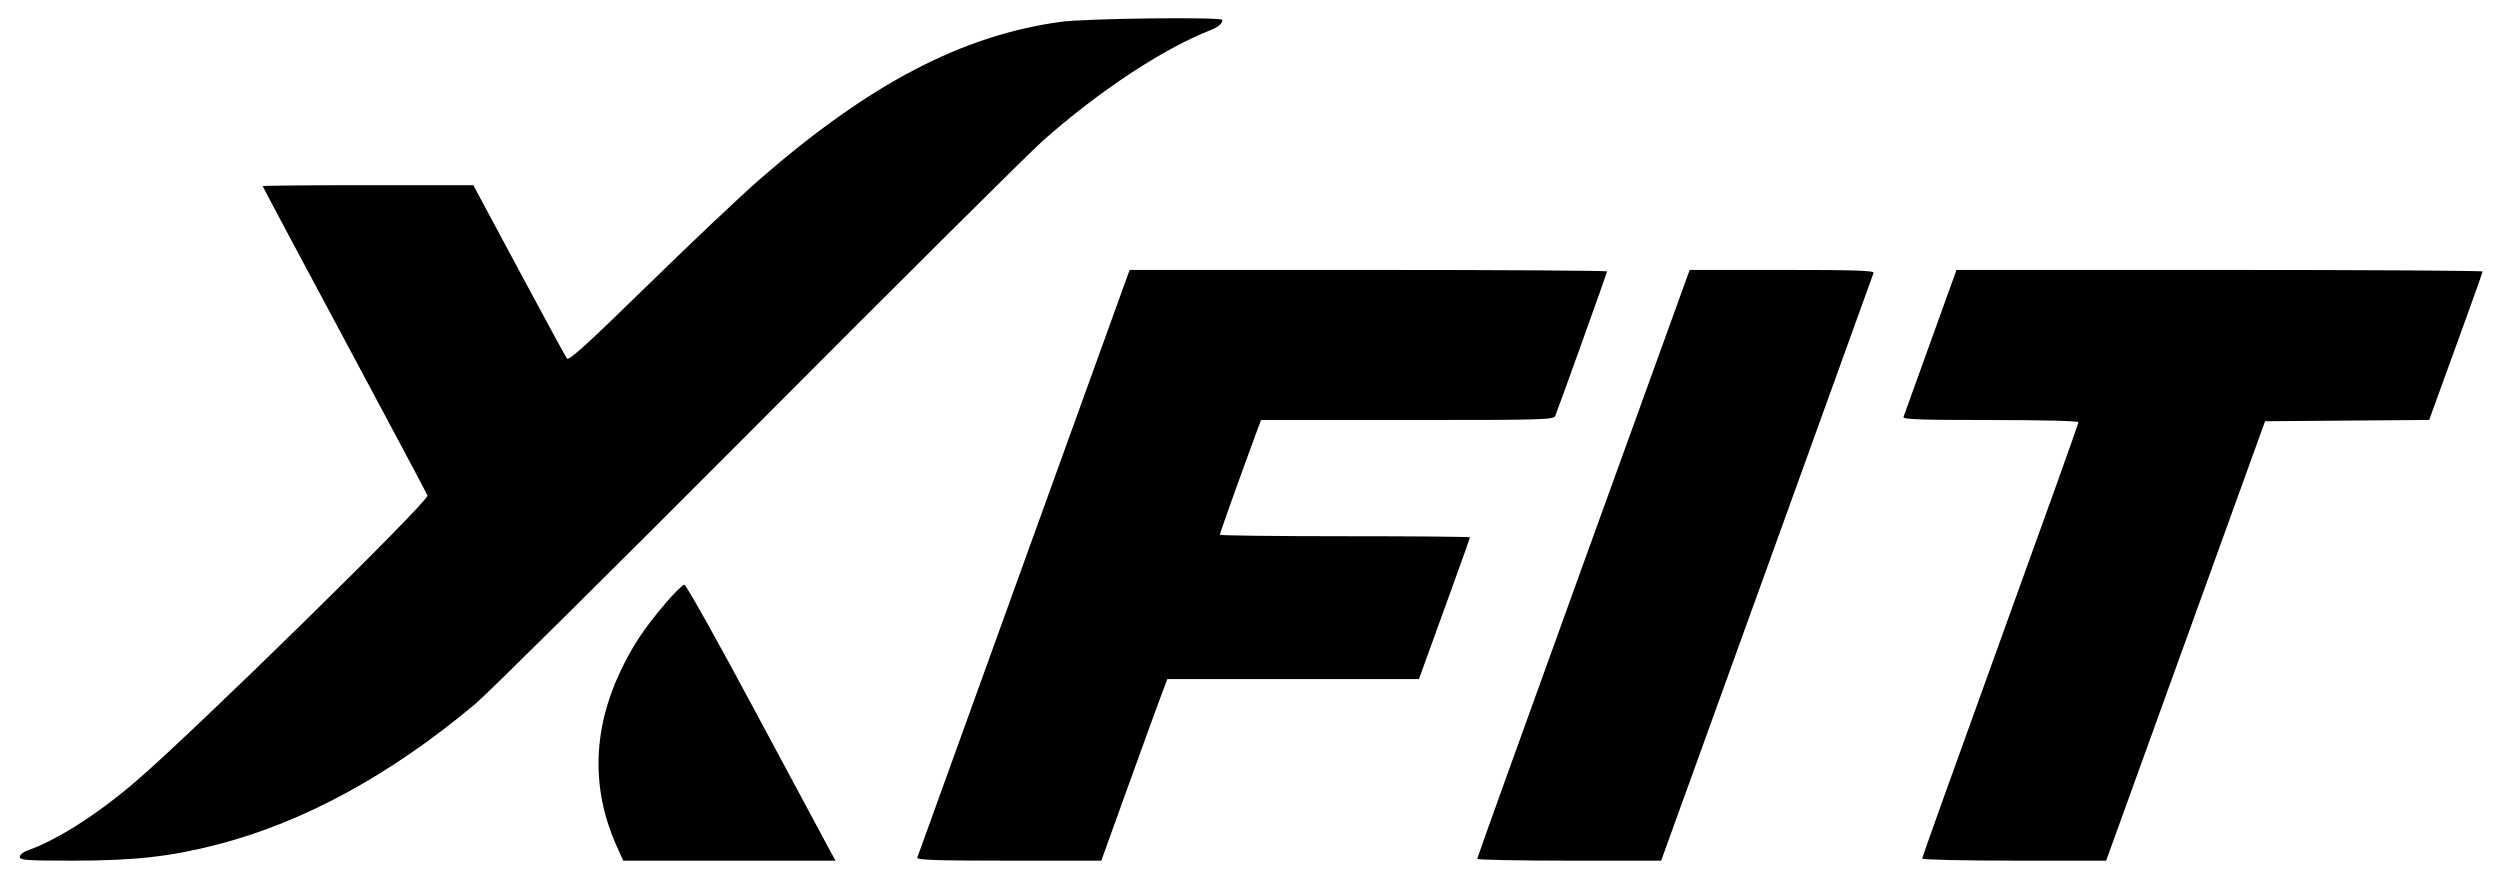
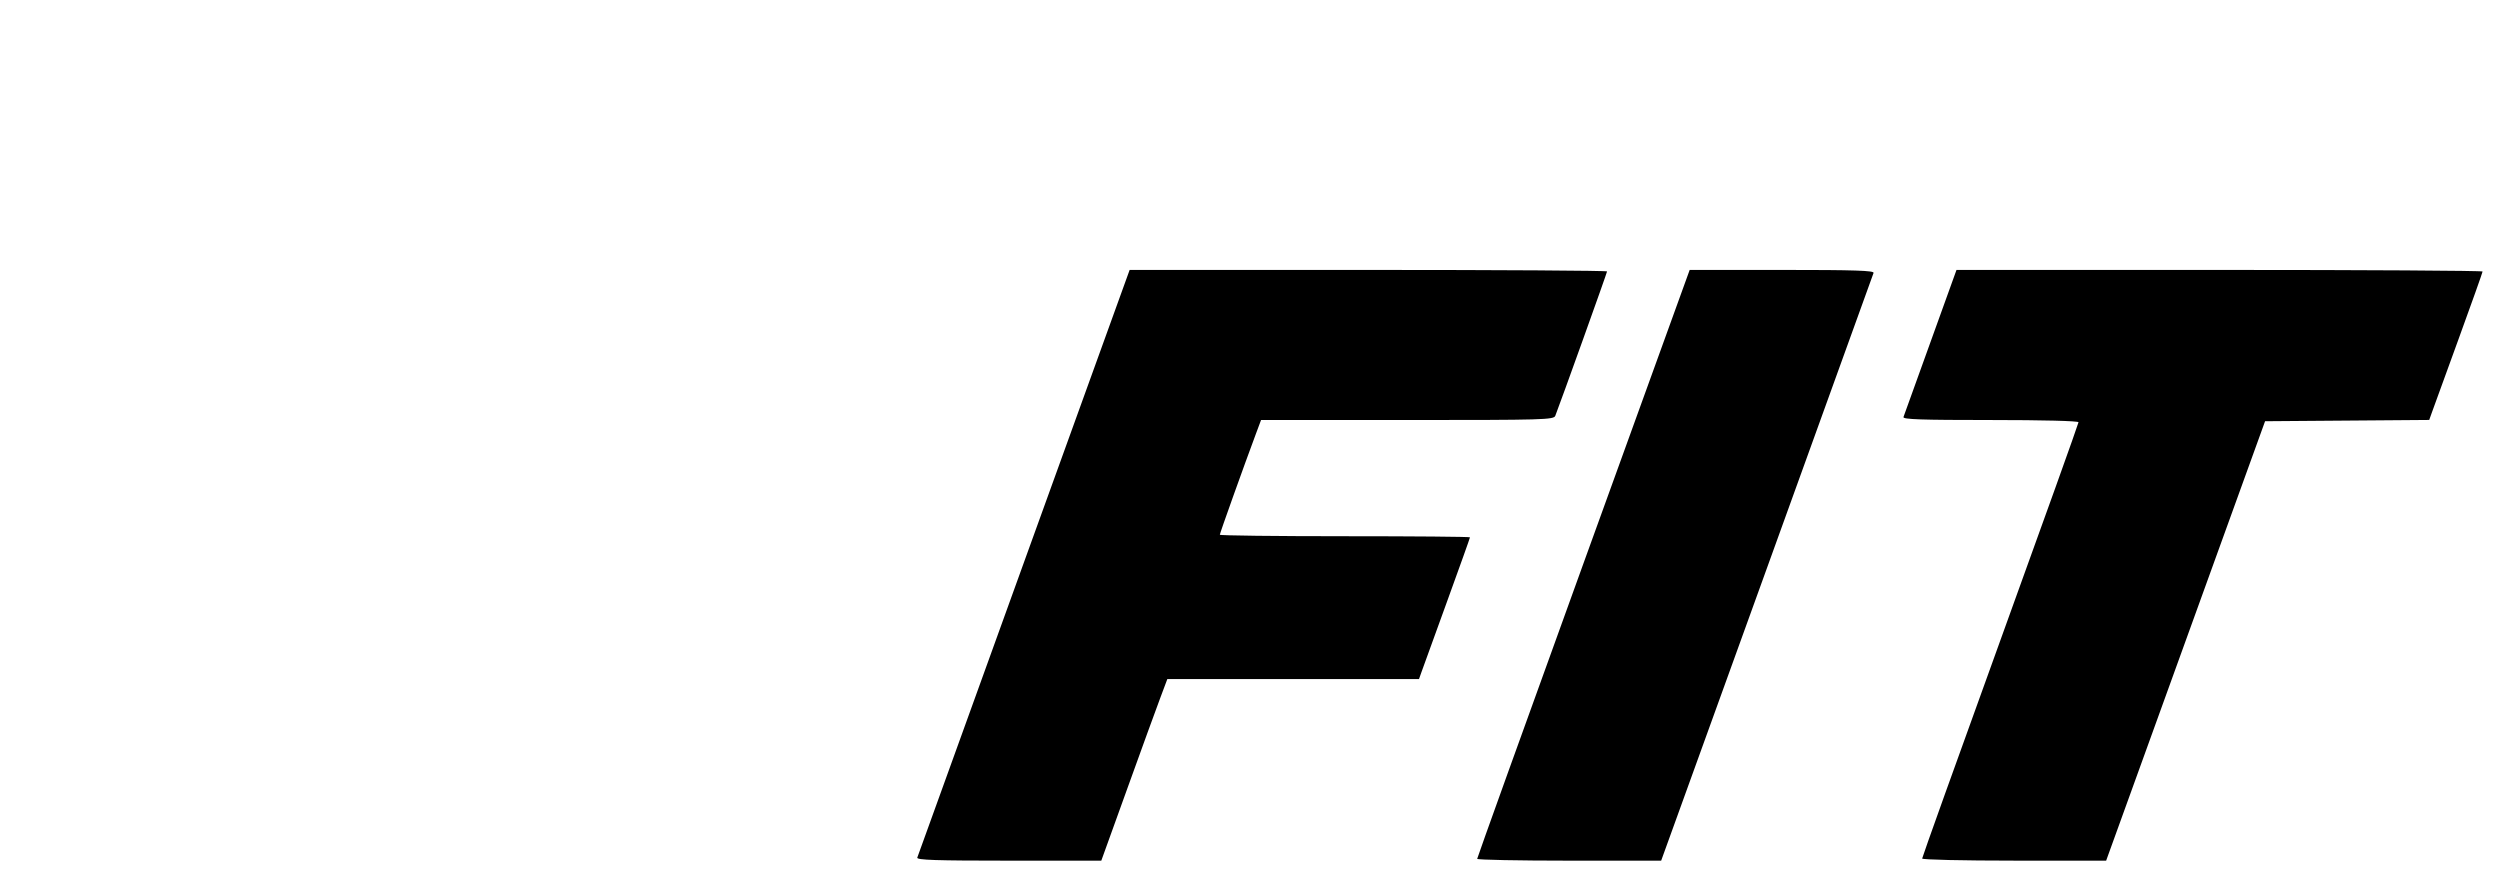
<svg xmlns="http://www.w3.org/2000/svg" width="102" height="36" viewBox="0 0 102 36" fill="none">
  <g clip-path="url(#clip0_252_11617)">
    <path fill-rule="evenodd" clip-rule="evenodd" d="M41.778 22.941C39.407 29.501 37.448 34.923 37.425 34.991C37.392 35.089 38.181 35.115 41.158 35.115H44.933L45.993 32.176C46.575 30.56 47.181 28.893 47.34 28.472L47.627 27.706H52.761H57.895L57.991 27.435C58.044 27.285 58.512 25.994 59.031 24.566C59.55 23.137 59.975 21.948 59.975 21.923C59.975 21.898 57.678 21.878 54.872 21.878C52.065 21.878 49.769 21.851 49.769 21.817C49.769 21.759 50.76 18.987 51.239 17.705L51.451 17.137H57.42C63.013 17.137 63.393 17.126 63.456 16.964C63.679 16.394 65.568 11.125 65.568 11.074C65.568 11.04 61.185 11.013 55.829 11.013L46.089 11.014L41.778 22.941ZM64.604 22.99C62.22 29.577 60.269 35 60.269 35.041C60.269 35.081 61.958 35.115 64.023 35.115L67.776 35.114L72.088 23.187C74.459 16.627 76.418 11.204 76.441 11.136C76.474 11.039 75.685 11.013 72.711 11.013H68.939L64.604 22.99ZM78.766 13.951C78.183 15.568 77.686 16.946 77.662 17.014C77.627 17.111 78.378 17.137 81.21 17.137C83.342 17.137 84.803 17.174 84.803 17.228C84.803 17.278 83.368 21.284 81.613 26.13C79.859 30.976 78.424 34.98 78.424 35.028C78.424 35.076 80.09 35.114 82.178 35.114L85.931 35.114L89.173 26.15L92.415 17.186L95.764 17.16L99.112 17.134L99.208 16.864C99.261 16.715 99.751 15.367 100.297 13.868C100.843 12.369 101.289 11.113 101.289 11.078C101.289 11.042 96.46 11.013 90.557 11.013H79.825L78.766 13.951Z" fill="#8D7878" style="fill:#8D7878;fill:color(display-p3 0.554 0.472 0.469);fill-opacity:1;" />
-     <path fill-rule="evenodd" clip-rule="evenodd" d="M43.277 0.891C39.239 1.445 35.457 3.427 30.966 7.343C30.22 7.994 28.174 9.929 26.42 11.643C23.983 14.025 23.207 14.73 23.132 14.63C23.078 14.558 22.197 12.937 21.173 11.027L19.311 7.555H15.015C12.652 7.555 10.718 7.573 10.718 7.594C10.718 7.616 12.218 10.43 14.051 13.848C15.883 17.265 17.409 20.131 17.442 20.216C17.523 20.43 7.844 29.916 5.517 31.902C3.946 33.244 2.317 34.28 1.126 34.697C0.95 34.758 0.807 34.877 0.807 34.962C0.807 35.095 1.079 35.115 2.957 35.115C5.475 35.115 6.934 34.954 8.83 34.467C12.387 33.553 15.935 31.621 19.403 28.711C19.889 28.303 25.078 23.161 30.934 17.284C36.79 11.407 42.021 6.21 42.557 5.735C44.853 3.703 47.447 1.992 49.383 1.232C49.715 1.101 49.869 0.969 49.873 0.814C49.875 0.684 44.307 0.75 43.277 0.891ZM27.148 24.619C26.258 25.666 25.784 26.385 25.286 27.447C24.179 29.811 24.132 32.221 25.15 34.497L25.426 35.115H29.759H34.091L33.859 34.695C33.732 34.464 32.372 31.93 30.837 29.065C29.303 26.199 27.991 23.854 27.923 23.854C27.855 23.854 27.506 24.198 27.148 24.619Z" fill="#8D7878" style="fill:#8D7878;fill:color(display-p3 0.554 0.472 0.469);fill-opacity:1;" />
  </g>
  <defs>
    <clipPath id="clip0_252_11617">
      <rect width="100.49" height="34.375" fill="white" style="fill:white;fill-opacity:1;" transform="translate(0.807 0.74)" />
    </clipPath>
  </defs>
</svg>